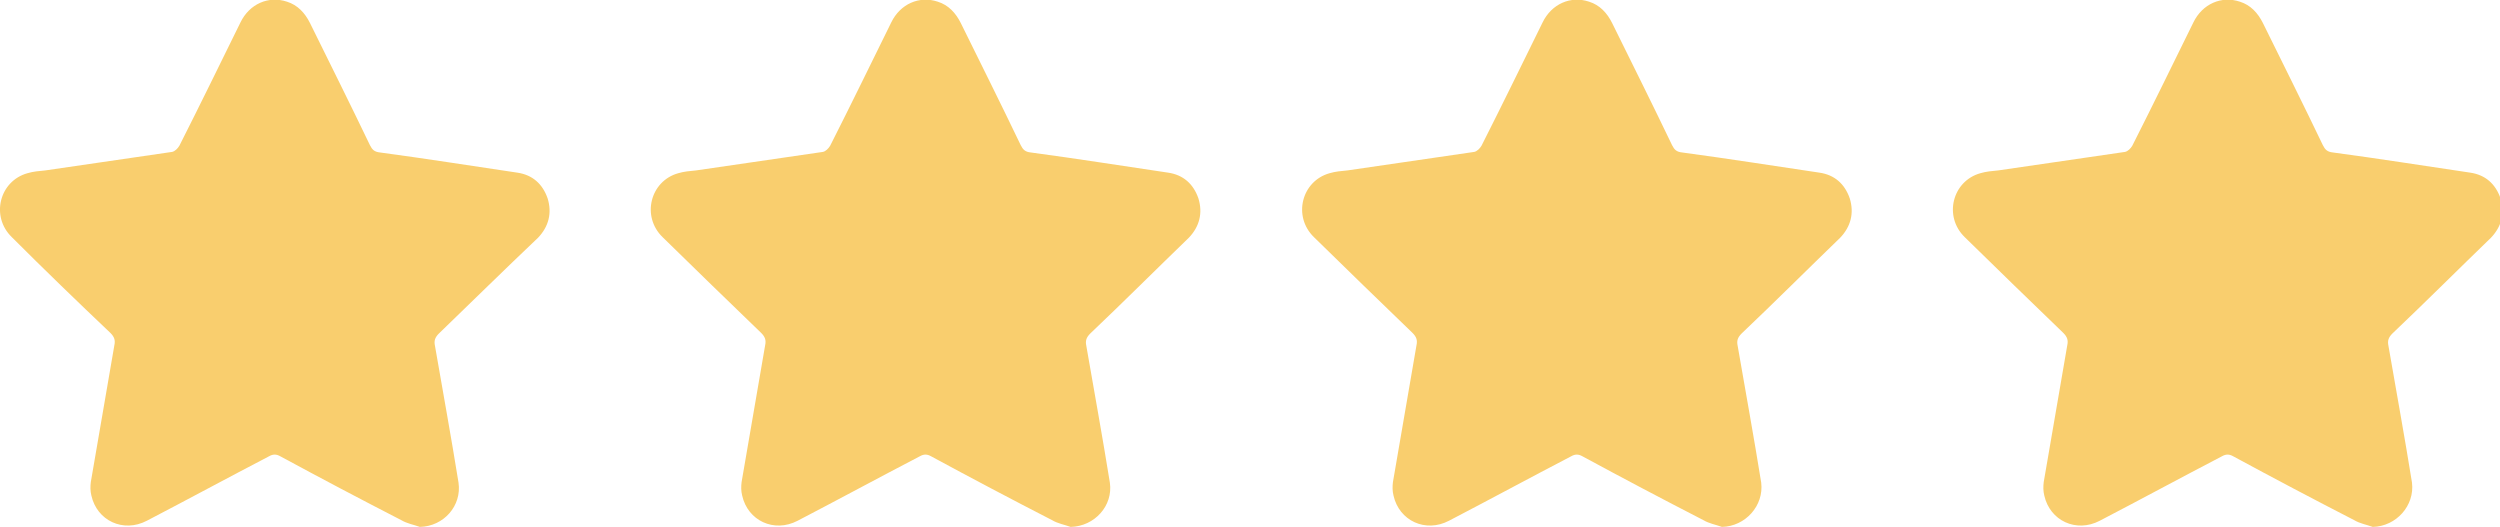
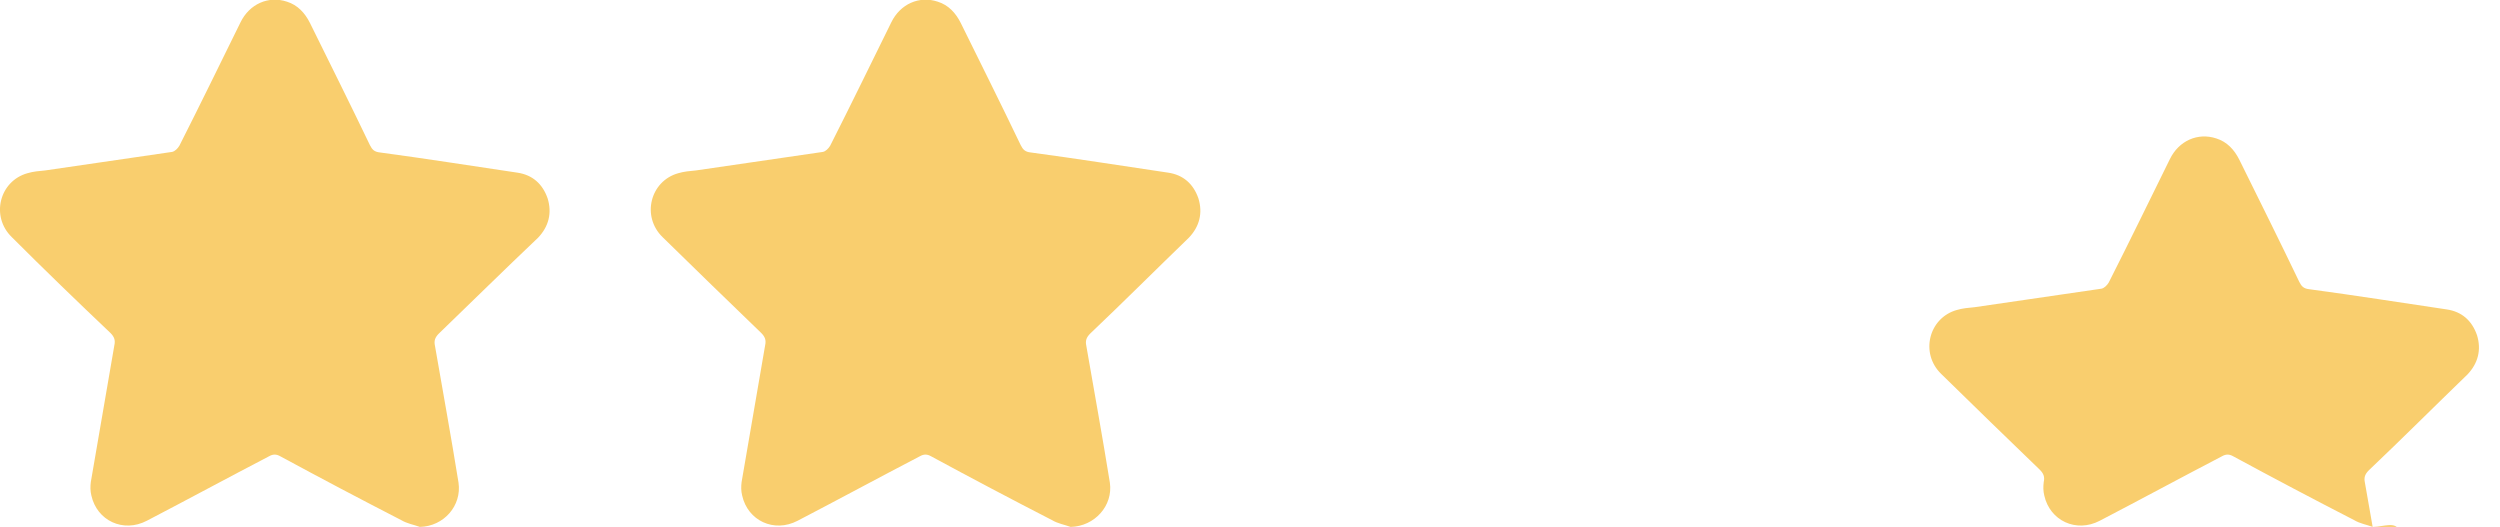
<svg xmlns="http://www.w3.org/2000/svg" version="1.1" id="Calque_1" x="0px" y="0px" viewBox="0 0 446 94" style="enable-background:new 0 0 446 94;" xml:space="preserve">
  <style type="text/css">
	.st0{fill:#F9CE6E;}
</style>
  <g>
    <path class="st0" d="M74.9,94c-1.1-0.4-2.3-0.6-3.3-1.2c-7.2-3.7-14.4-7.5-21.6-11.4c-0.7-0.4-1.3-0.4-2,0   c-7.3,3.8-14.5,7.7-21.8,11.5c-4.2,2.2-8.9,0-9.9-4.5c-0.2-0.8-0.2-1.6-0.1-2.4c1.4-8.1,2.8-16.3,4.2-24.4c0.2-0.9,0-1.5-0.7-2.2   C13.8,53.8,7.9,48.1,2.1,42.3c-3.8-3.7-2.2-10,2.8-11.4c1-0.3,2.1-0.4,3.2-0.5c7.5-1.1,15.1-2.2,22.6-3.3c0.5-0.1,1-0.6,1.3-1.1   c3.7-7.3,7.3-14.7,10.9-22c1.6-3.3,5-4.8,8.3-3.7c1.9,0.6,3.2,2,4.1,3.8c3.6,7.3,7.2,14.5,10.7,21.8c0.4,0.8,0.8,1.2,1.8,1.3   c8.2,1.1,16.4,2.4,24.5,3.6c2.7,0.4,4.5,2,5.4,4.6c0.8,2.6,0.2,5-1.7,7c-6,5.7-11.8,11.4-17.7,17.1c-0.7,0.7-0.9,1.3-0.7,2.2   c1.4,8.1,2.9,16.3,4.2,24.4C82.4,90.2,79.2,93.9,74.9,94z" />
  </g>
  <g>
    <path class="st0" d="M191,94c-1.1-0.4-2.3-0.6-3.3-1.2c-7.2-3.7-14.4-7.5-21.6-11.4c-0.7-0.4-1.3-0.4-2,0   c-7.3,3.8-14.5,7.7-21.8,11.5c-4.2,2.2-8.9,0-9.9-4.5c-0.2-0.8-0.2-1.6-0.1-2.4c1.4-8.1,2.8-16.3,4.2-24.4c0.2-0.9,0-1.5-0.7-2.2   c-5.9-5.7-11.8-11.4-17.6-17.1c-3.8-3.7-2.2-10,2.8-11.4c1-0.3,2.1-0.4,3.2-0.5c7.5-1.1,15.1-2.2,22.6-3.3c0.5-0.1,1-0.6,1.3-1.1   c3.7-7.3,7.3-14.7,10.9-22c1.6-3.3,5-4.8,8.3-3.7c1.9,0.6,3.2,2,4.1,3.8c3.6,7.3,7.2,14.5,10.7,21.8c0.4,0.8,0.8,1.2,1.8,1.3   c8.2,1.1,16.4,2.4,24.5,3.6c2.7,0.4,4.5,2,5.4,4.6c0.8,2.6,0.2,5-1.7,7c-5.9,5.7-11.7,11.5-17.6,17.1c-0.7,0.7-0.9,1.3-0.7,2.2   c1.4,8.1,2.9,16.3,4.2,24.4C198.6,90.2,195.3,93.9,191,94z" />
  </g>
  <g>
-     <path class="st0" d="M307.2,94c-1.1-0.4-2.3-0.6-3.3-1.2c-7.2-3.7-14.4-7.5-21.6-11.4c-0.7-0.4-1.3-0.4-2,0   c-7.3,3.8-14.5,7.7-21.8,11.5c-4.2,2.2-8.9,0-9.9-4.5c-0.2-0.8-0.2-1.6-0.1-2.4c1.4-8.1,2.8-16.3,4.2-24.4c0.2-0.9,0-1.5-0.7-2.2   c-5.9-5.7-11.8-11.4-17.6-17.1c-3.8-3.7-2.2-10,2.8-11.4c1-0.3,2.1-0.4,3.2-0.5c7.5-1.1,15.1-2.2,22.6-3.3c0.5-0.1,1-0.6,1.3-1.1   c3.7-7.3,7.3-14.7,10.9-22c1.6-3.3,5-4.8,8.3-3.7c1.9,0.6,3.2,2,4.1,3.8c3.6,7.3,7.2,14.5,10.7,21.8c0.4,0.8,0.8,1.2,1.8,1.3   c8.2,1.1,16.4,2.4,24.5,3.6c2.7,0.4,4.5,2,5.4,4.6c0.8,2.6,0.2,5-1.7,7c-5.9,5.7-11.7,11.5-17.6,17.1c-0.7,0.7-0.9,1.3-0.7,2.2   c1.4,8.1,2.9,16.3,4.2,24.4C314.7,90.2,311.4,93.9,307.2,94z" />
-   </g>
+     </g>
  <g>
-     <path class="st0" d="M423.3,94c-1.1-0.4-2.3-0.6-3.3-1.2c-7.2-3.7-14.4-7.5-21.6-11.4c-0.7-0.4-1.3-0.4-2,0   c-7.3,3.8-14.5,7.7-21.8,11.5c-4.2,2.2-8.9,0-9.9-4.5c-0.2-0.8-0.2-1.6-0.1-2.4c1.4-8.1,2.8-16.3,4.2-24.4c0.2-0.9,0-1.5-0.7-2.2   c-5.9-5.7-11.8-11.4-17.6-17.1c-3.8-3.7-2.2-10,2.8-11.4c1-0.3,2.1-0.4,3.2-0.5c7.5-1.1,15.1-2.2,22.6-3.3c0.5-0.1,1-0.6,1.3-1.1   c3.7-7.3,7.3-14.7,10.9-22c1.6-3.3,5-4.8,8.3-3.7c1.9,0.6,3.2,2,4.1,3.8c3.6,7.3,7.2,14.5,10.7,21.8c0.4,0.8,0.8,1.2,1.8,1.3   c8.2,1.1,16.4,2.4,24.5,3.6c2.7,0.4,4.5,2,5.4,4.6c0.8,2.6,0.2,5-1.7,7c-5.9,5.7-11.7,11.5-17.6,17.1c-0.7,0.7-0.9,1.3-0.7,2.2   c1.4,8.1,2.9,16.3,4.2,24.4C430.8,90.2,427.5,93.9,423.3,94z" />
+     <path class="st0" d="M423.3,94c-1.1-0.4-2.3-0.6-3.3-1.2c-7.2-3.7-14.4-7.5-21.6-11.4c-0.7-0.4-1.3-0.4-2,0   c-7.3,3.8-14.5,7.7-21.8,11.5c-4.2,2.2-8.9,0-9.9-4.5c-0.2-0.8-0.2-1.6-0.1-2.4c0.2-0.9,0-1.5-0.7-2.2   c-5.9-5.7-11.8-11.4-17.6-17.1c-3.8-3.7-2.2-10,2.8-11.4c1-0.3,2.1-0.4,3.2-0.5c7.5-1.1,15.1-2.2,22.6-3.3c0.5-0.1,1-0.6,1.3-1.1   c3.7-7.3,7.3-14.7,10.9-22c1.6-3.3,5-4.8,8.3-3.7c1.9,0.6,3.2,2,4.1,3.8c3.6,7.3,7.2,14.5,10.7,21.8c0.4,0.8,0.8,1.2,1.8,1.3   c8.2,1.1,16.4,2.4,24.5,3.6c2.7,0.4,4.5,2,5.4,4.6c0.8,2.6,0.2,5-1.7,7c-5.9,5.7-11.7,11.5-17.6,17.1c-0.7,0.7-0.9,1.3-0.7,2.2   c1.4,8.1,2.9,16.3,4.2,24.4C430.8,90.2,427.5,93.9,423.3,94z" />
  </g>
</svg>